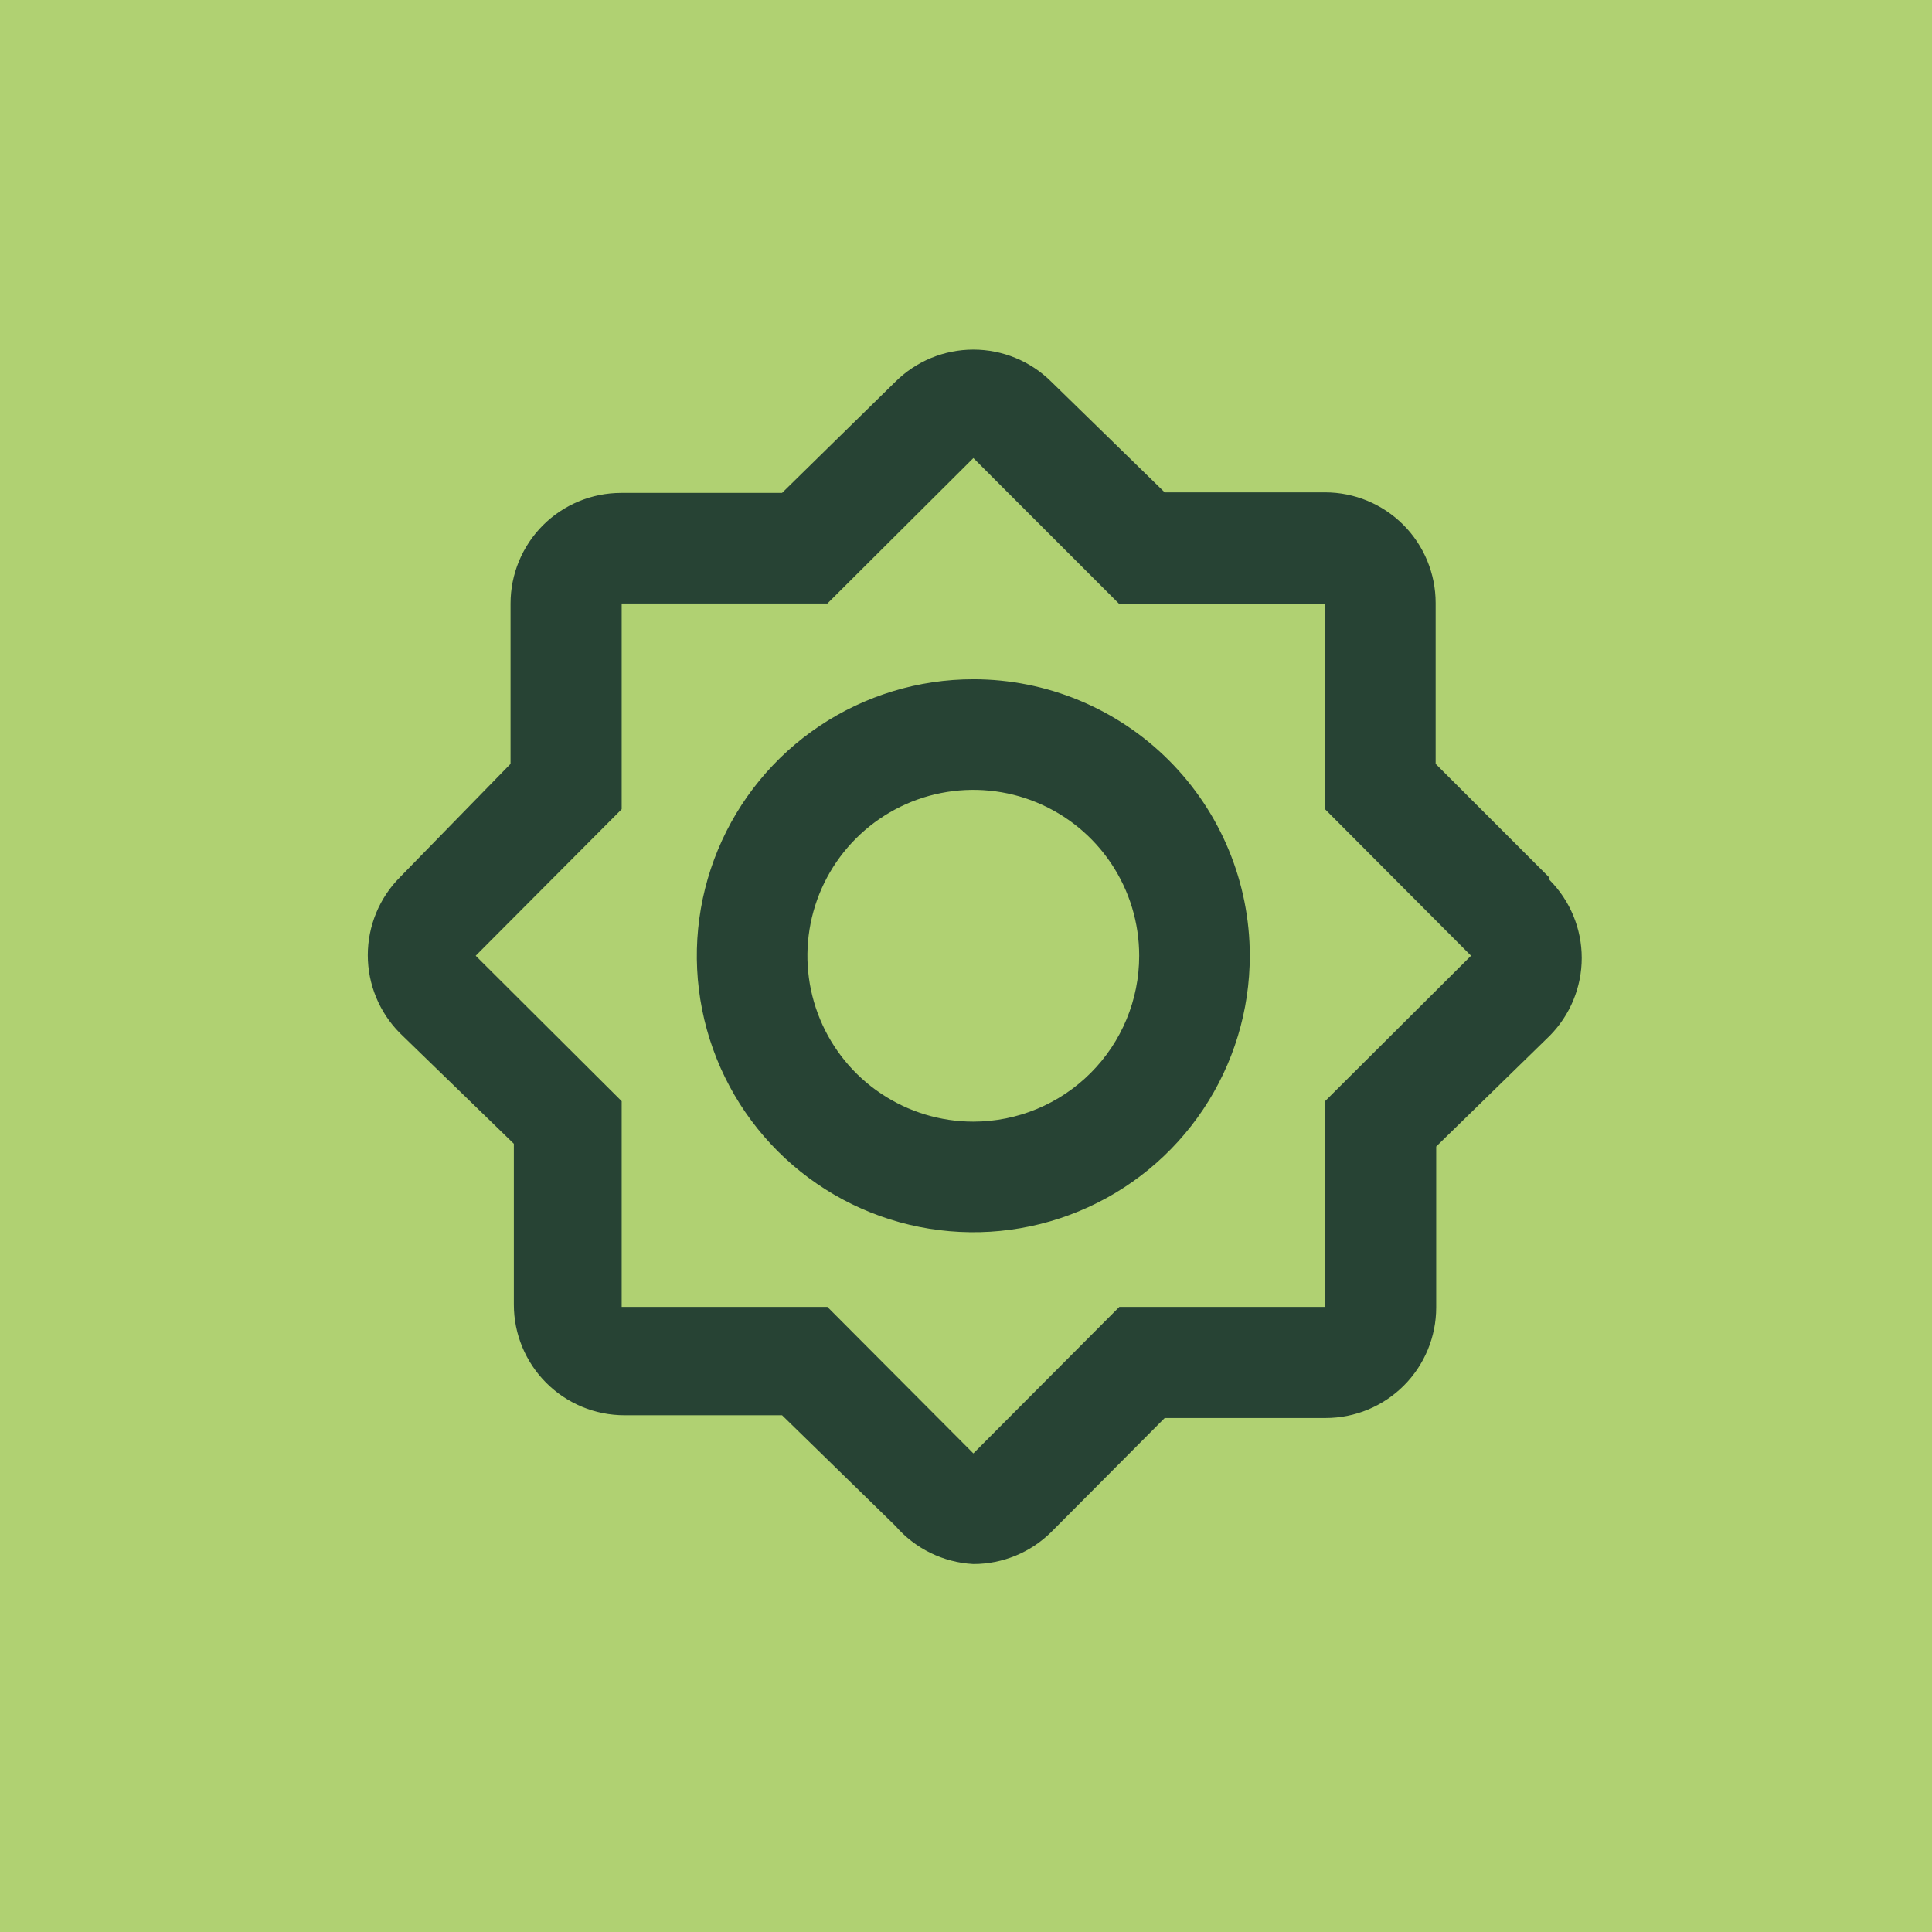
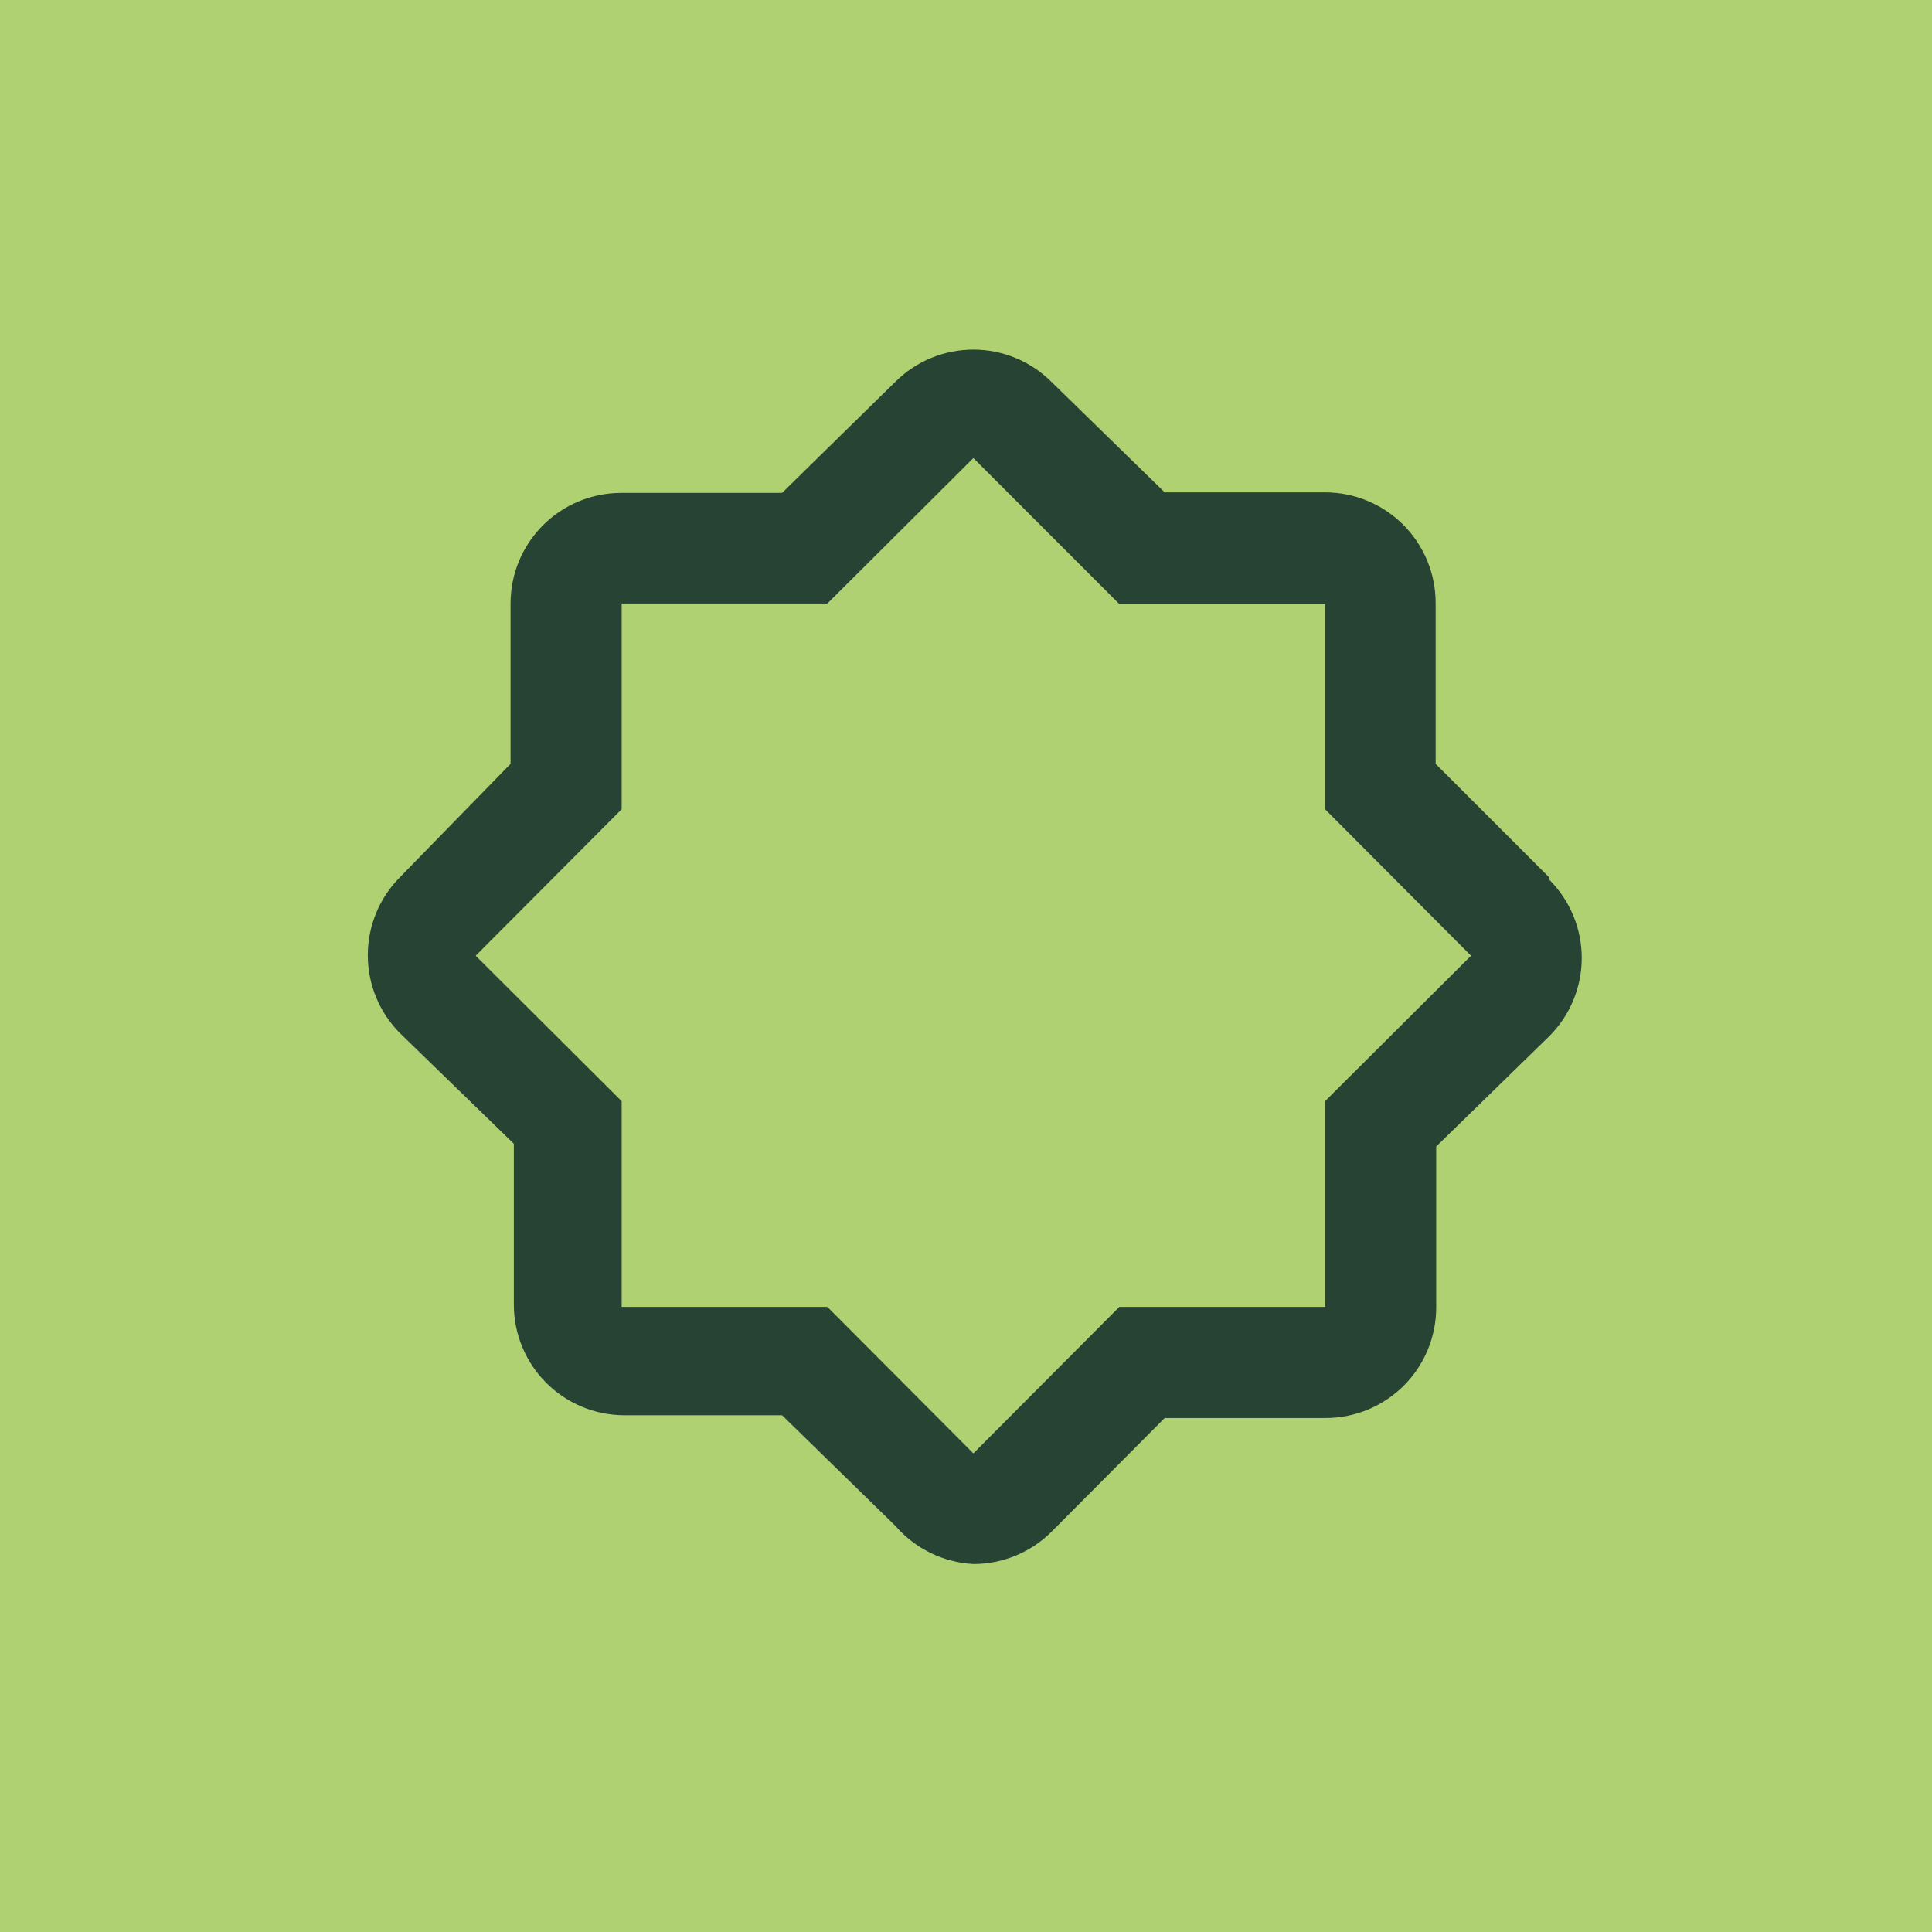
<svg xmlns="http://www.w3.org/2000/svg" width="90" height="90" viewBox="0 0 90 90" fill="none">
  <rect width="90" height="90" fill="#B0D172" />
  <path d="M66.378 35.584V35.791L66.525 35.938L71.698 41.111L71.724 41.239L71.83 41.346C72.696 42.217 73.183 43.397 73.183 44.625C73.183 45.853 72.697 47.031 71.832 47.902L66.555 53.051L66.404 53.199V53.409V60.905C66.404 62.139 65.914 63.322 65.041 64.195C64.169 65.067 62.986 65.557 61.752 65.557H54.256H54.048L53.902 65.704L48.623 71.008C48.623 71.009 48.623 71.009 48.622 71.01C47.753 71.871 46.58 72.355 45.356 72.358C44.734 72.324 44.125 72.165 43.565 71.891C43.002 71.615 42.5 71.228 42.09 70.753L42.076 70.737L42.06 70.722L36.78 65.57L36.634 65.428H36.431H29.089C27.855 65.428 26.672 64.938 25.8 64.066C24.927 63.193 24.437 62.01 24.437 60.776V53.281V53.069L24.286 52.922L18.983 47.773C18.118 46.902 17.633 45.724 17.633 44.497C17.633 43.268 18.119 42.089 18.985 41.217L18.986 41.217L18.989 41.214L24.141 35.933L24.283 35.787V35.584V28.114C24.283 26.88 24.773 25.697 25.645 24.824C26.518 23.952 27.701 23.462 28.935 23.462H36.431H36.635L36.781 23.319L42.061 18.141L42.064 18.139C42.935 17.272 44.114 16.786 45.343 16.786C46.572 16.786 47.751 17.272 48.623 18.139L48.623 18.139L48.626 18.142L53.907 23.294L54.053 23.436H54.256H61.726C62.96 23.436 64.143 23.926 65.016 24.799C65.888 25.671 66.378 26.854 66.378 28.088V35.584ZM61.726 61.38H62.226V60.88V51.505L68.879 44.877L69.234 44.524L68.881 44.169L62.226 37.49V28.14V27.64H61.726H52.351L45.697 20.985L45.344 20.633L44.99 20.985L38.336 27.614H28.96H28.46V28.114V37.49L21.806 44.169L21.453 44.524L21.807 44.877L28.46 51.505V60.88V61.38H28.96H38.335L44.989 68.059L45.343 68.414L45.697 68.059L52.351 61.38H61.726Z" fill="#274334" stroke="#274334" />
-   <path d="M38.463 34.229C40.499 32.869 42.892 32.143 45.341 32.143C48.624 32.143 51.773 33.447 54.094 35.769C56.416 38.09 57.72 41.239 57.72 44.522C57.72 46.971 56.994 49.364 55.634 51.4C54.274 53.436 52.34 55.023 50.078 55.959C47.816 56.897 45.327 57.142 42.925 56.664C40.524 56.186 38.318 55.007 36.587 53.276C34.855 51.545 33.676 49.339 33.199 46.937C32.721 44.536 32.966 42.047 33.903 39.785C34.84 37.523 36.427 35.589 38.463 34.229ZM40.77 51.363C42.123 52.267 43.713 52.75 45.341 52.75C47.523 52.75 49.615 51.883 51.158 50.34C52.702 48.797 53.568 46.704 53.568 44.522C53.568 42.895 53.086 41.304 52.182 39.951C51.278 38.598 49.993 37.544 48.489 36.921C46.986 36.298 45.331 36.135 43.735 36.453C42.139 36.77 40.673 37.554 39.523 38.704C38.372 39.855 37.588 41.321 37.271 42.917C36.953 44.513 37.116 46.167 37.739 47.671C38.362 49.174 39.416 50.459 40.77 51.363Z" fill="#274334" stroke="#274334" />
</svg>